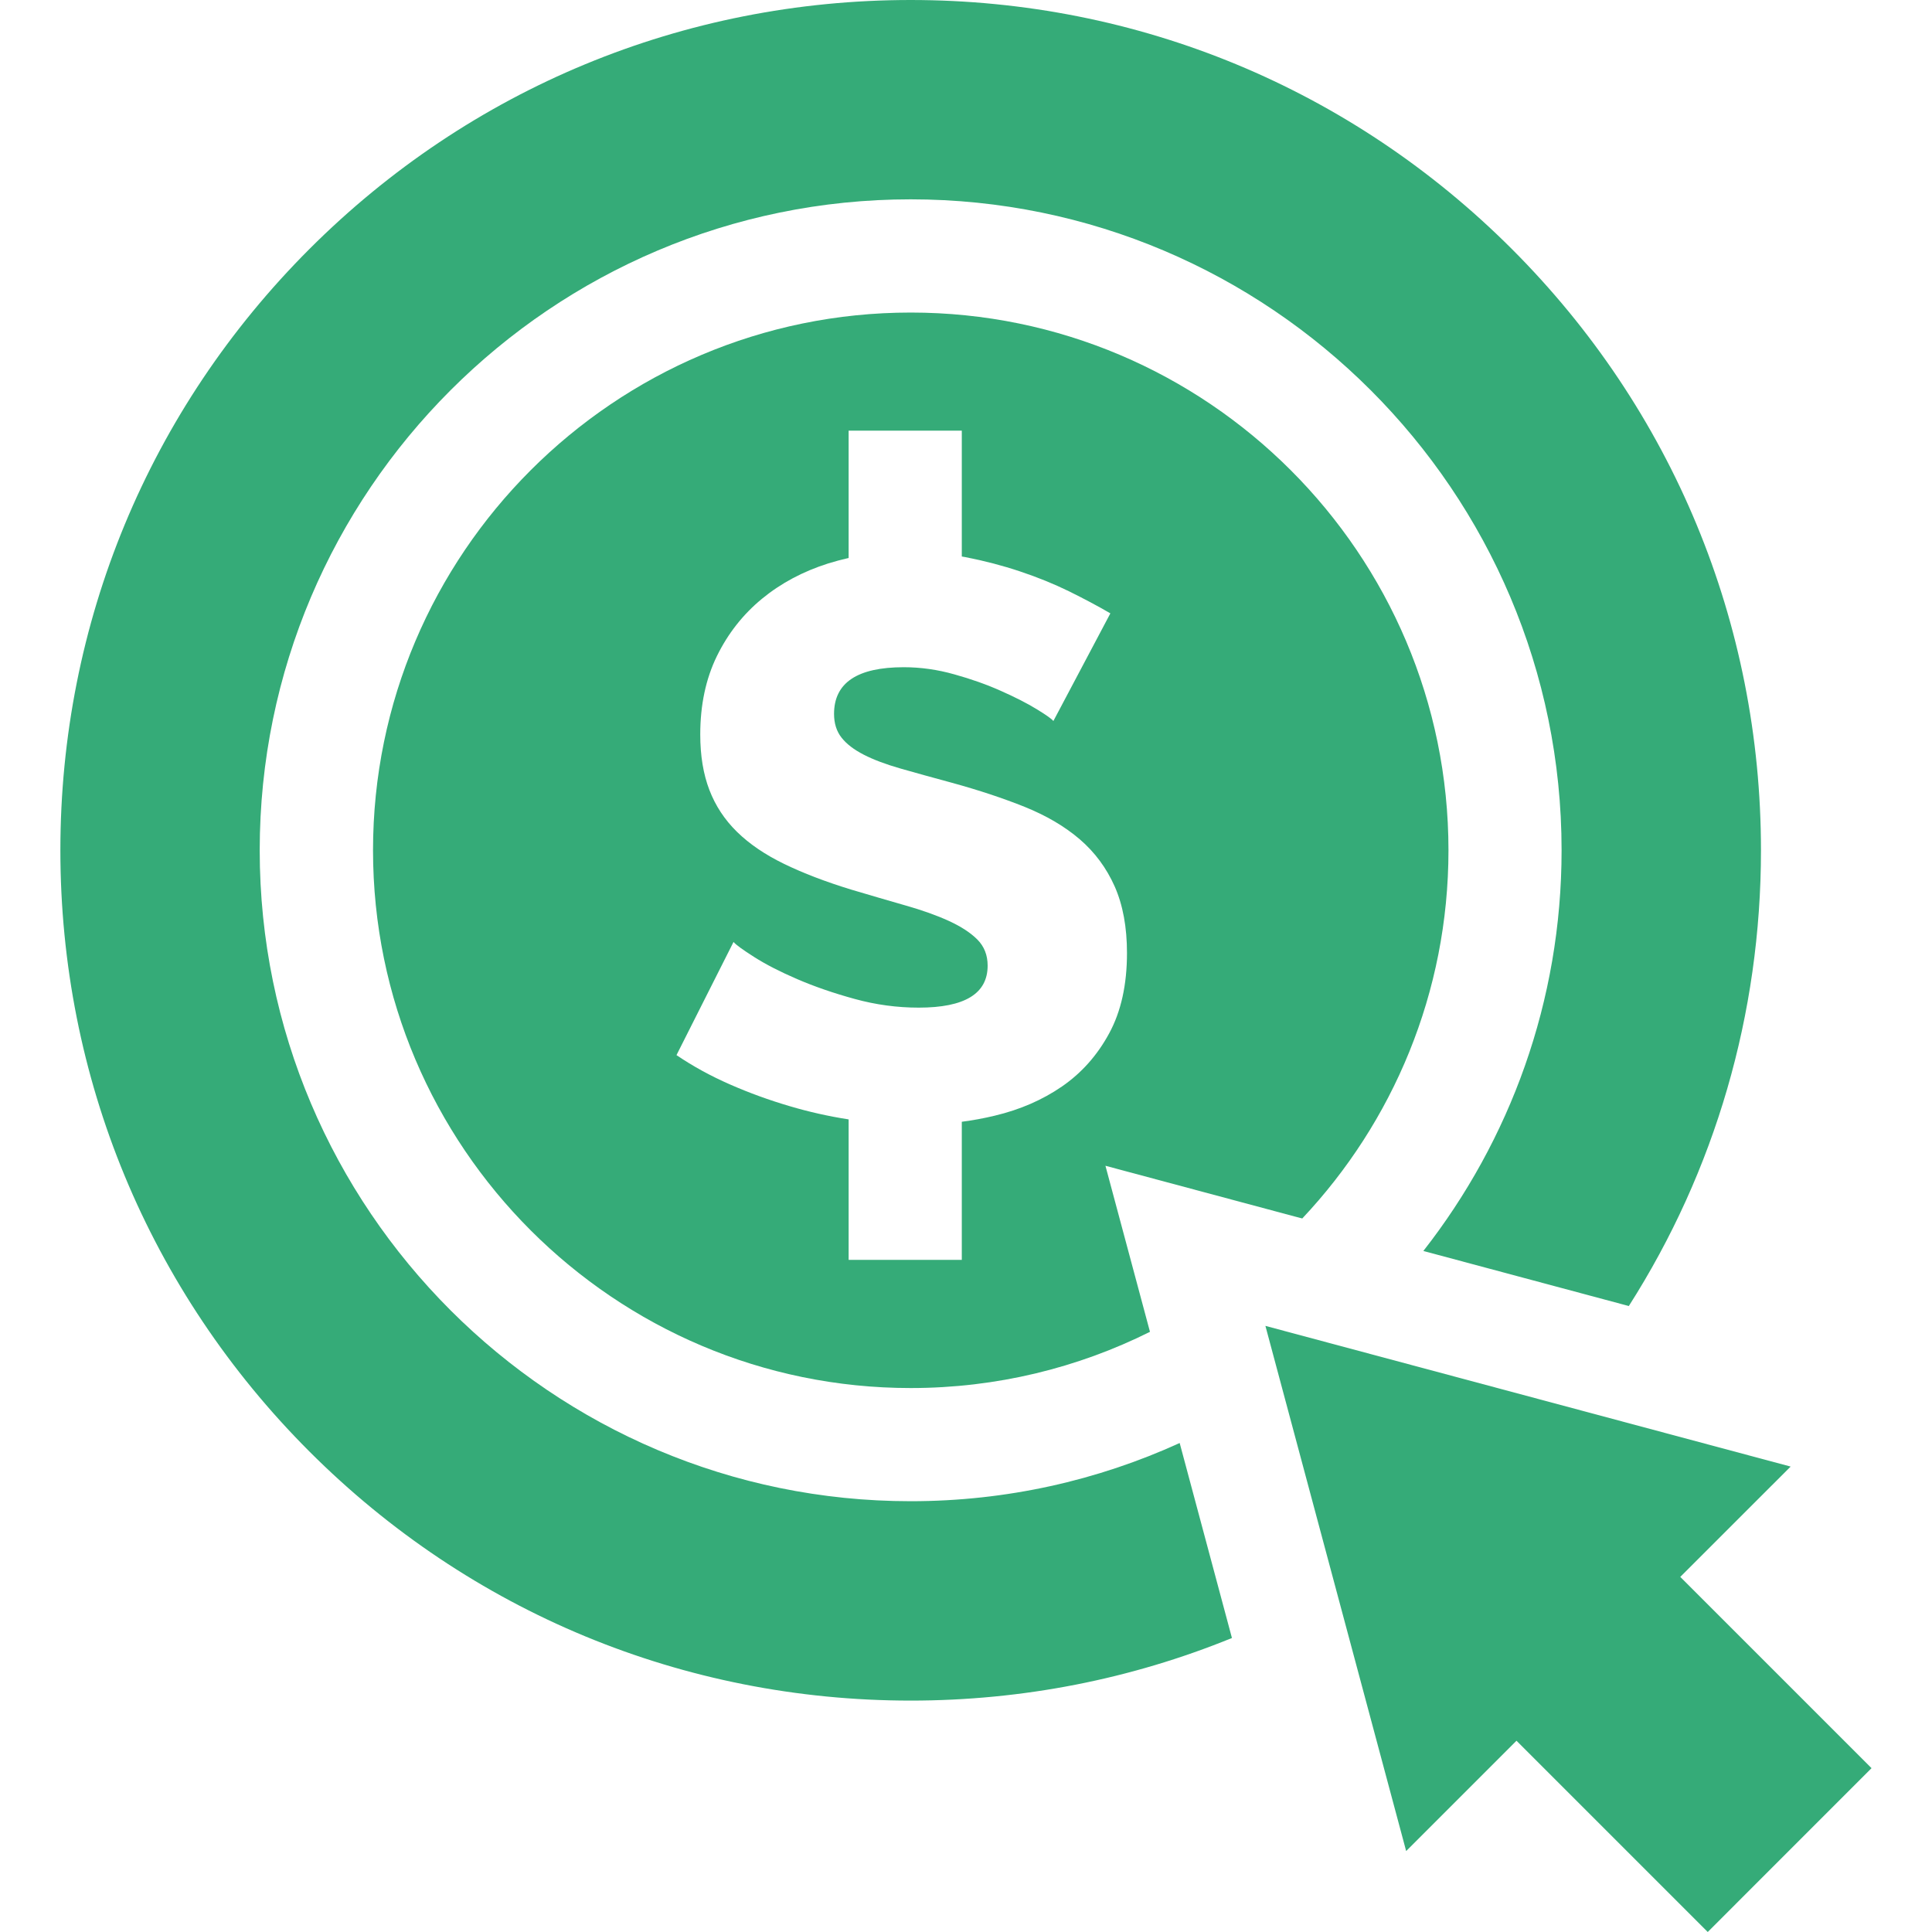
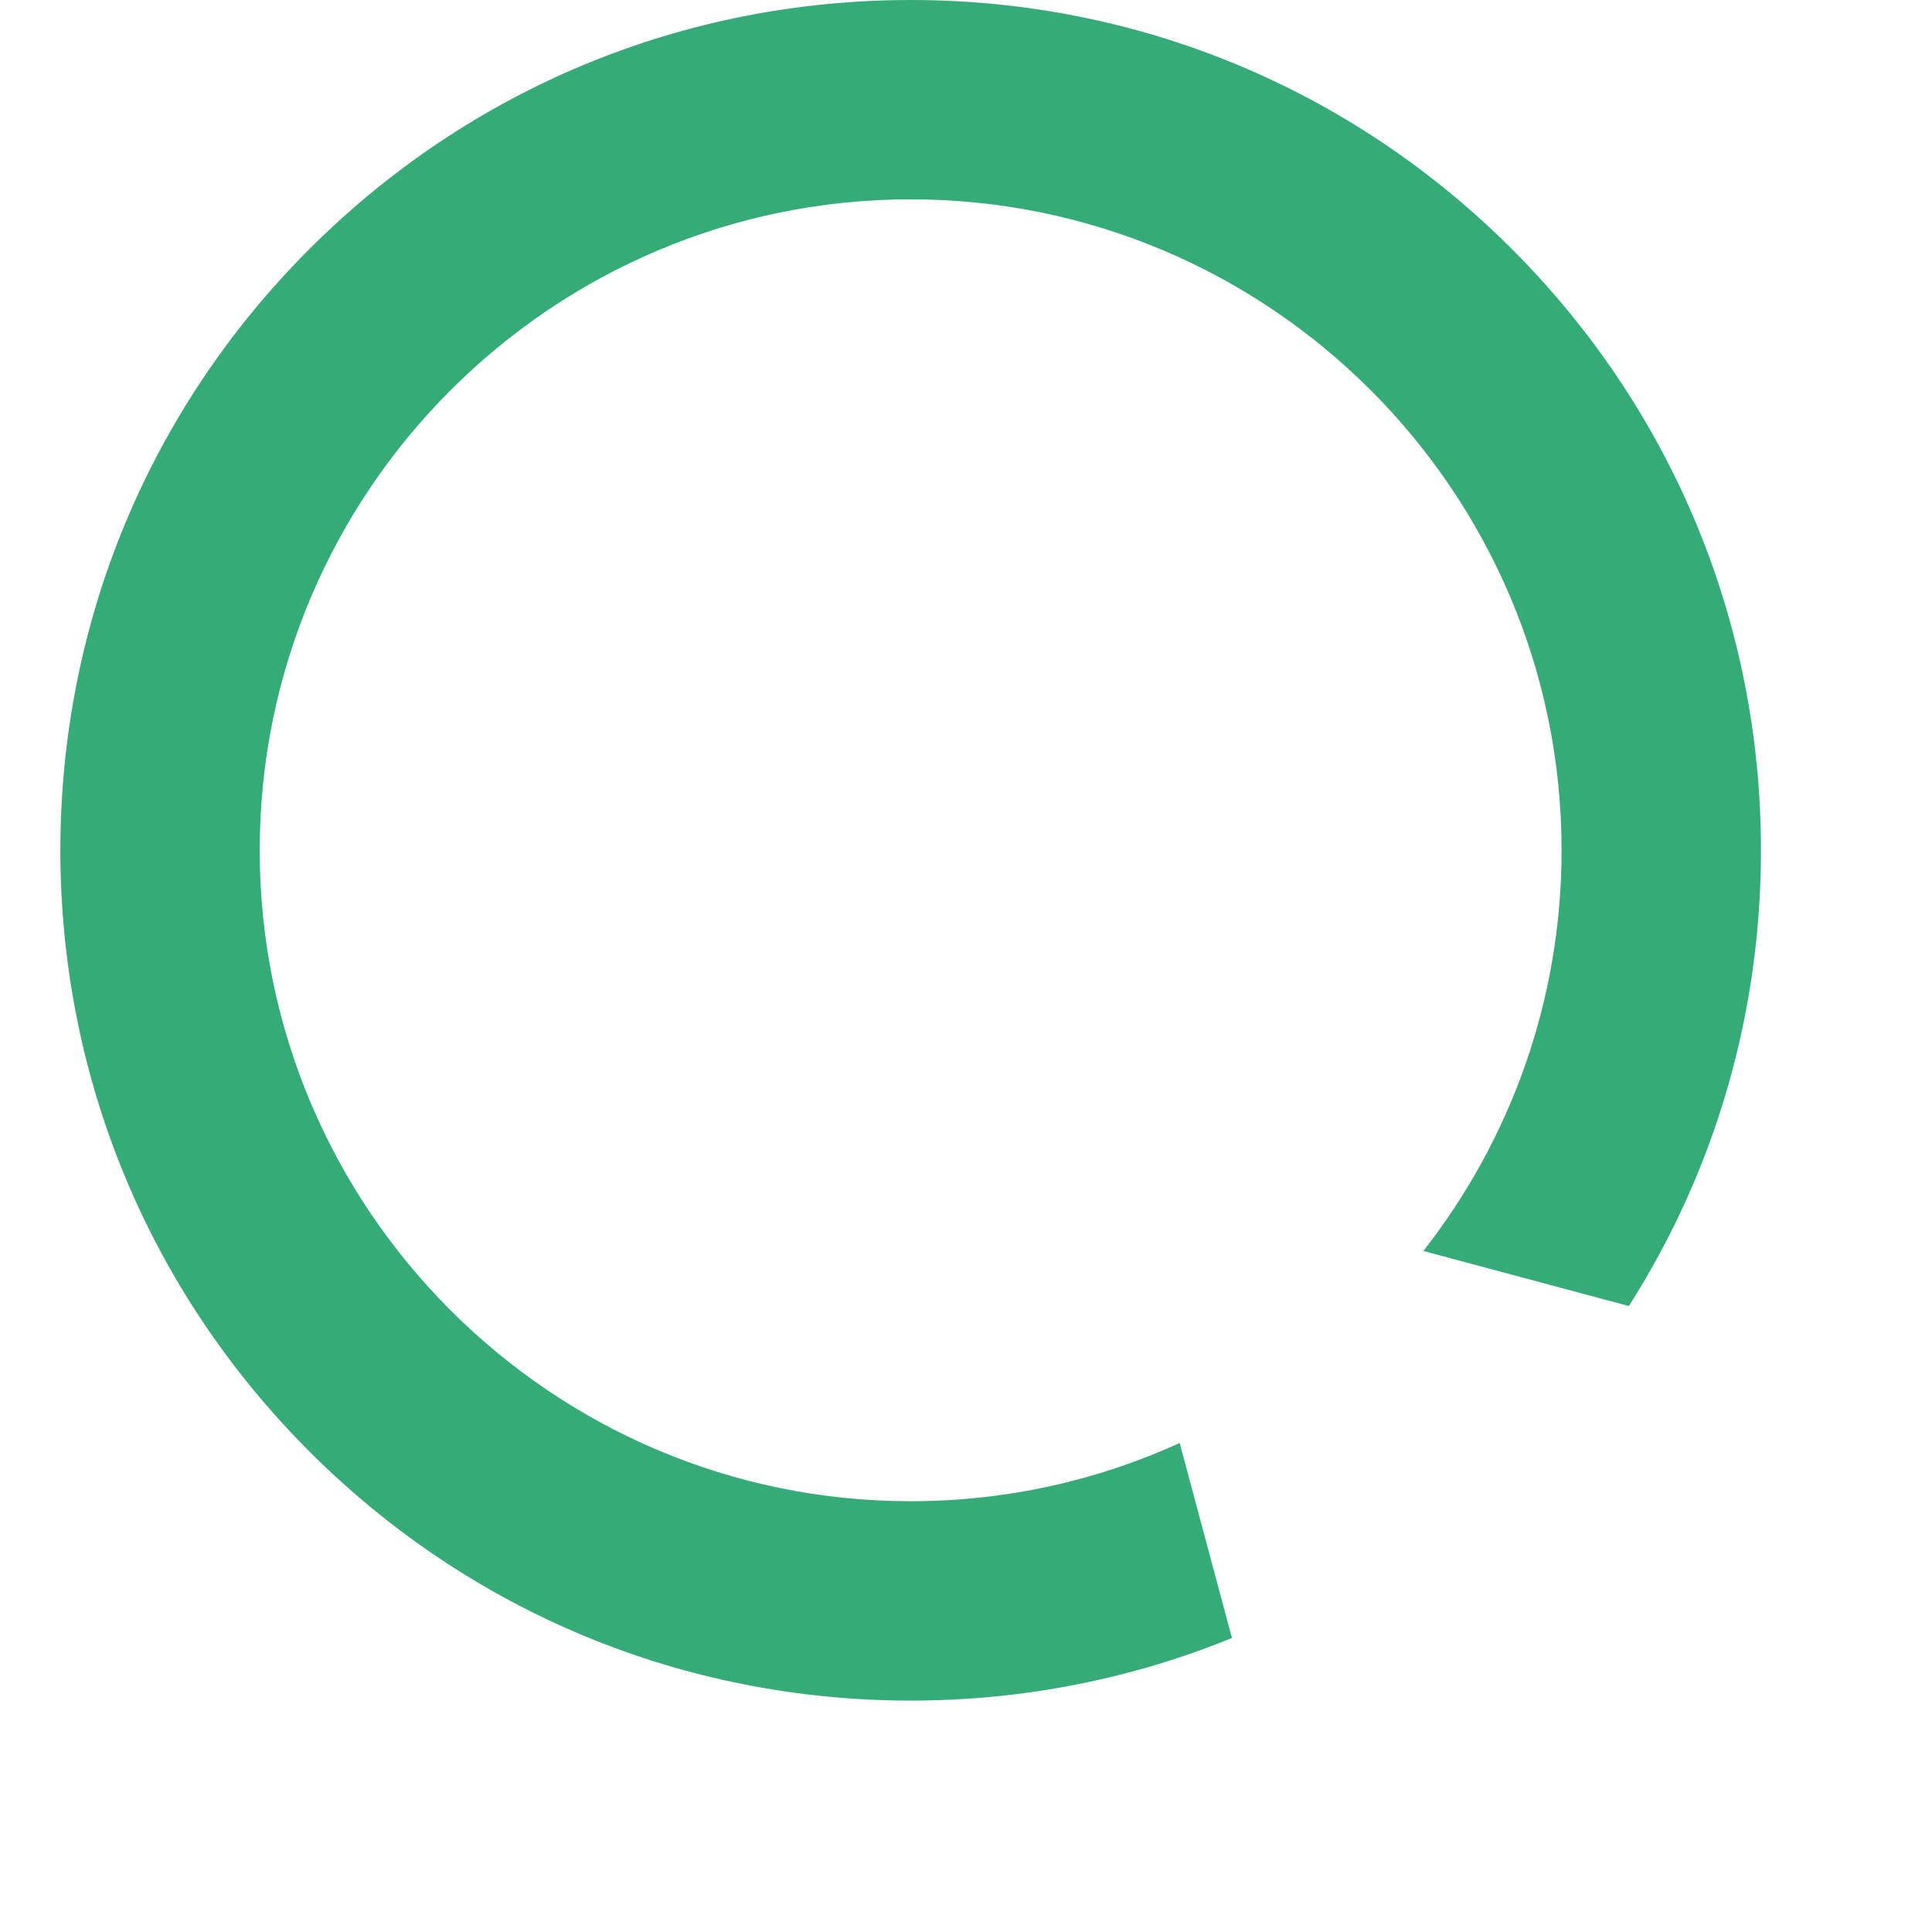
<svg xmlns="http://www.w3.org/2000/svg" width="40" height="40" viewBox="0 0 40 40" fill="none">
  <path d="M31.302 5.156C27.977 1.831 23.556 0 18.854 0C14.152 0 9.731 1.831 6.406 5.156C3.081 8.481 1.25 12.902 1.25 17.604C1.25 22.306 3.081 26.727 6.406 30.052C9.731 33.377 14.152 35.209 18.854 35.209C21.172 35.209 23.422 34.763 25.506 33.913L24.424 29.876C22.726 30.65 20.839 31.081 18.854 31.081C11.423 31.081 5.377 25.035 5.377 17.604C5.377 10.173 11.423 4.127 18.854 4.127C26.285 4.127 32.331 10.173 32.331 17.604C32.331 20.73 31.261 23.611 29.469 25.9L33.723 27.04C35.505 24.245 36.459 20.998 36.459 17.604C36.459 12.902 34.627 8.481 31.302 5.156Z" fill="#35AB78" />
-   <path d="M18.855 6.471C12.717 6.471 7.723 11.466 7.723 17.604C7.723 23.743 12.717 28.738 18.855 28.738C20.634 28.738 22.316 28.319 23.809 27.574L22.887 24.136L26.809 25.187L26.962 25.227C28.838 23.235 29.989 20.551 29.989 17.604C29.989 11.466 24.994 6.471 18.855 6.471ZM22.964 21.395C22.718 21.849 22.393 22.214 21.989 22.493C21.584 22.772 21.12 22.974 20.595 23.099C20.371 23.153 20.144 23.195 19.913 23.225V26.084H17.57V23.176C17.153 23.111 16.748 23.02 16.35 22.902C15.924 22.777 15.512 22.627 15.113 22.452C14.714 22.277 14.345 22.075 14.006 21.845L15.187 19.502C15.23 19.556 15.373 19.66 15.613 19.813C15.853 19.966 16.151 20.119 16.506 20.272C16.861 20.425 17.257 20.562 17.695 20.682C18.131 20.802 18.574 20.862 19.022 20.862C19.973 20.862 20.448 20.573 20.448 19.993C20.448 19.775 20.377 19.595 20.235 19.452C20.093 19.31 19.896 19.182 19.645 19.067C19.394 18.952 19.096 18.846 18.752 18.748C18.407 18.649 18.033 18.54 17.629 18.42C17.093 18.256 16.629 18.078 16.236 17.887C15.842 17.696 15.517 17.475 15.26 17.224C15.003 16.972 14.812 16.682 14.687 16.355C14.561 16.027 14.498 15.645 14.498 15.207C14.498 14.595 14.613 14.054 14.842 13.585C15.072 13.115 15.384 12.719 15.777 12.396C16.17 12.073 16.626 11.831 17.145 11.666C17.284 11.623 17.426 11.585 17.57 11.552V8.916H19.913V11.522C19.938 11.526 19.964 11.531 19.989 11.535C20.383 11.612 20.759 11.71 21.12 11.831C21.48 11.951 21.817 12.088 22.128 12.24C22.44 12.394 22.727 12.546 22.989 12.699L21.809 14.928C21.776 14.885 21.661 14.803 21.464 14.683C21.268 14.563 21.022 14.437 20.727 14.306C20.432 14.174 20.109 14.059 19.759 13.962C19.41 13.863 19.06 13.814 18.711 13.814C17.749 13.814 17.268 14.136 17.268 14.781C17.268 14.977 17.32 15.142 17.424 15.273C17.527 15.404 17.68 15.521 17.883 15.625C18.085 15.729 18.339 15.824 18.645 15.912C18.951 15.999 19.306 16.098 19.71 16.207C20.268 16.36 20.77 16.527 21.219 16.707C21.666 16.888 22.046 17.111 22.358 17.379C22.669 17.647 22.909 17.972 23.079 18.354C23.248 18.737 23.333 19.196 23.333 19.731C23.333 20.387 23.21 20.942 22.964 21.395Z" fill="#35AB78" />
-   <path d="M34.788 32.648L37.073 30.364L26.199 27.451L29.113 38.324L31.397 36.04L35.357 40L38.748 36.608L34.788 32.648Z" fill="#35AB78" />
</svg>